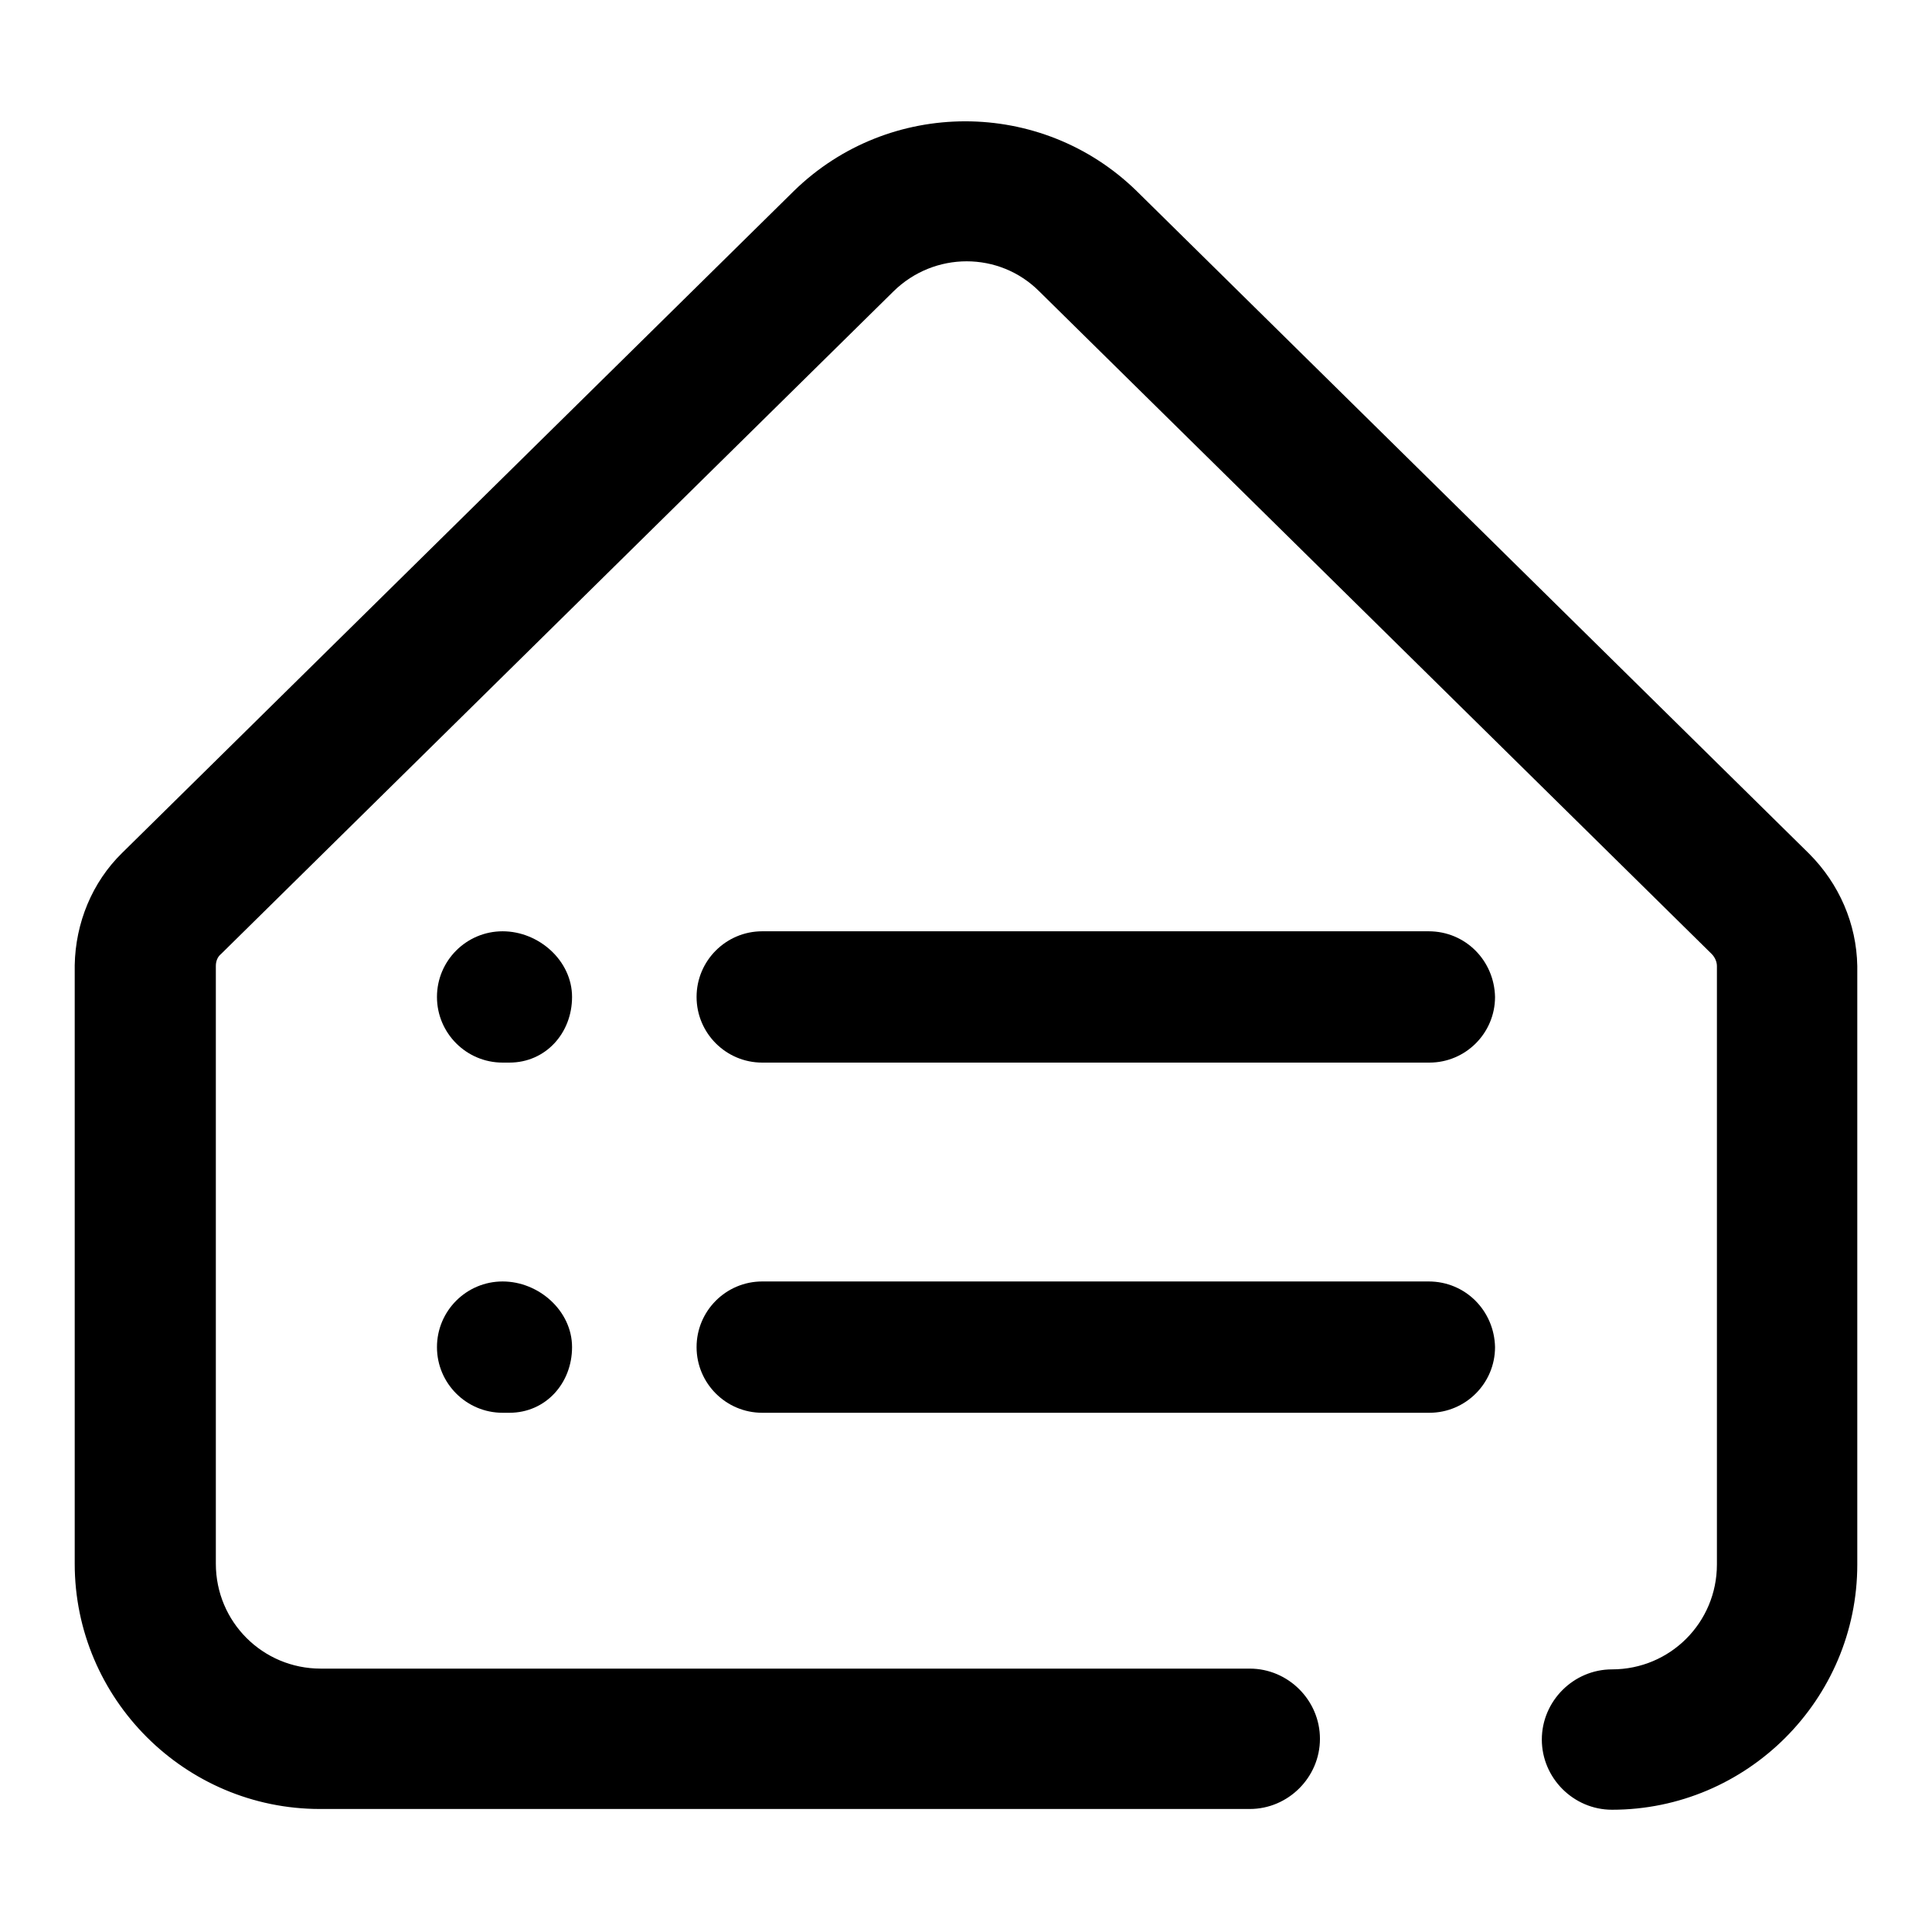
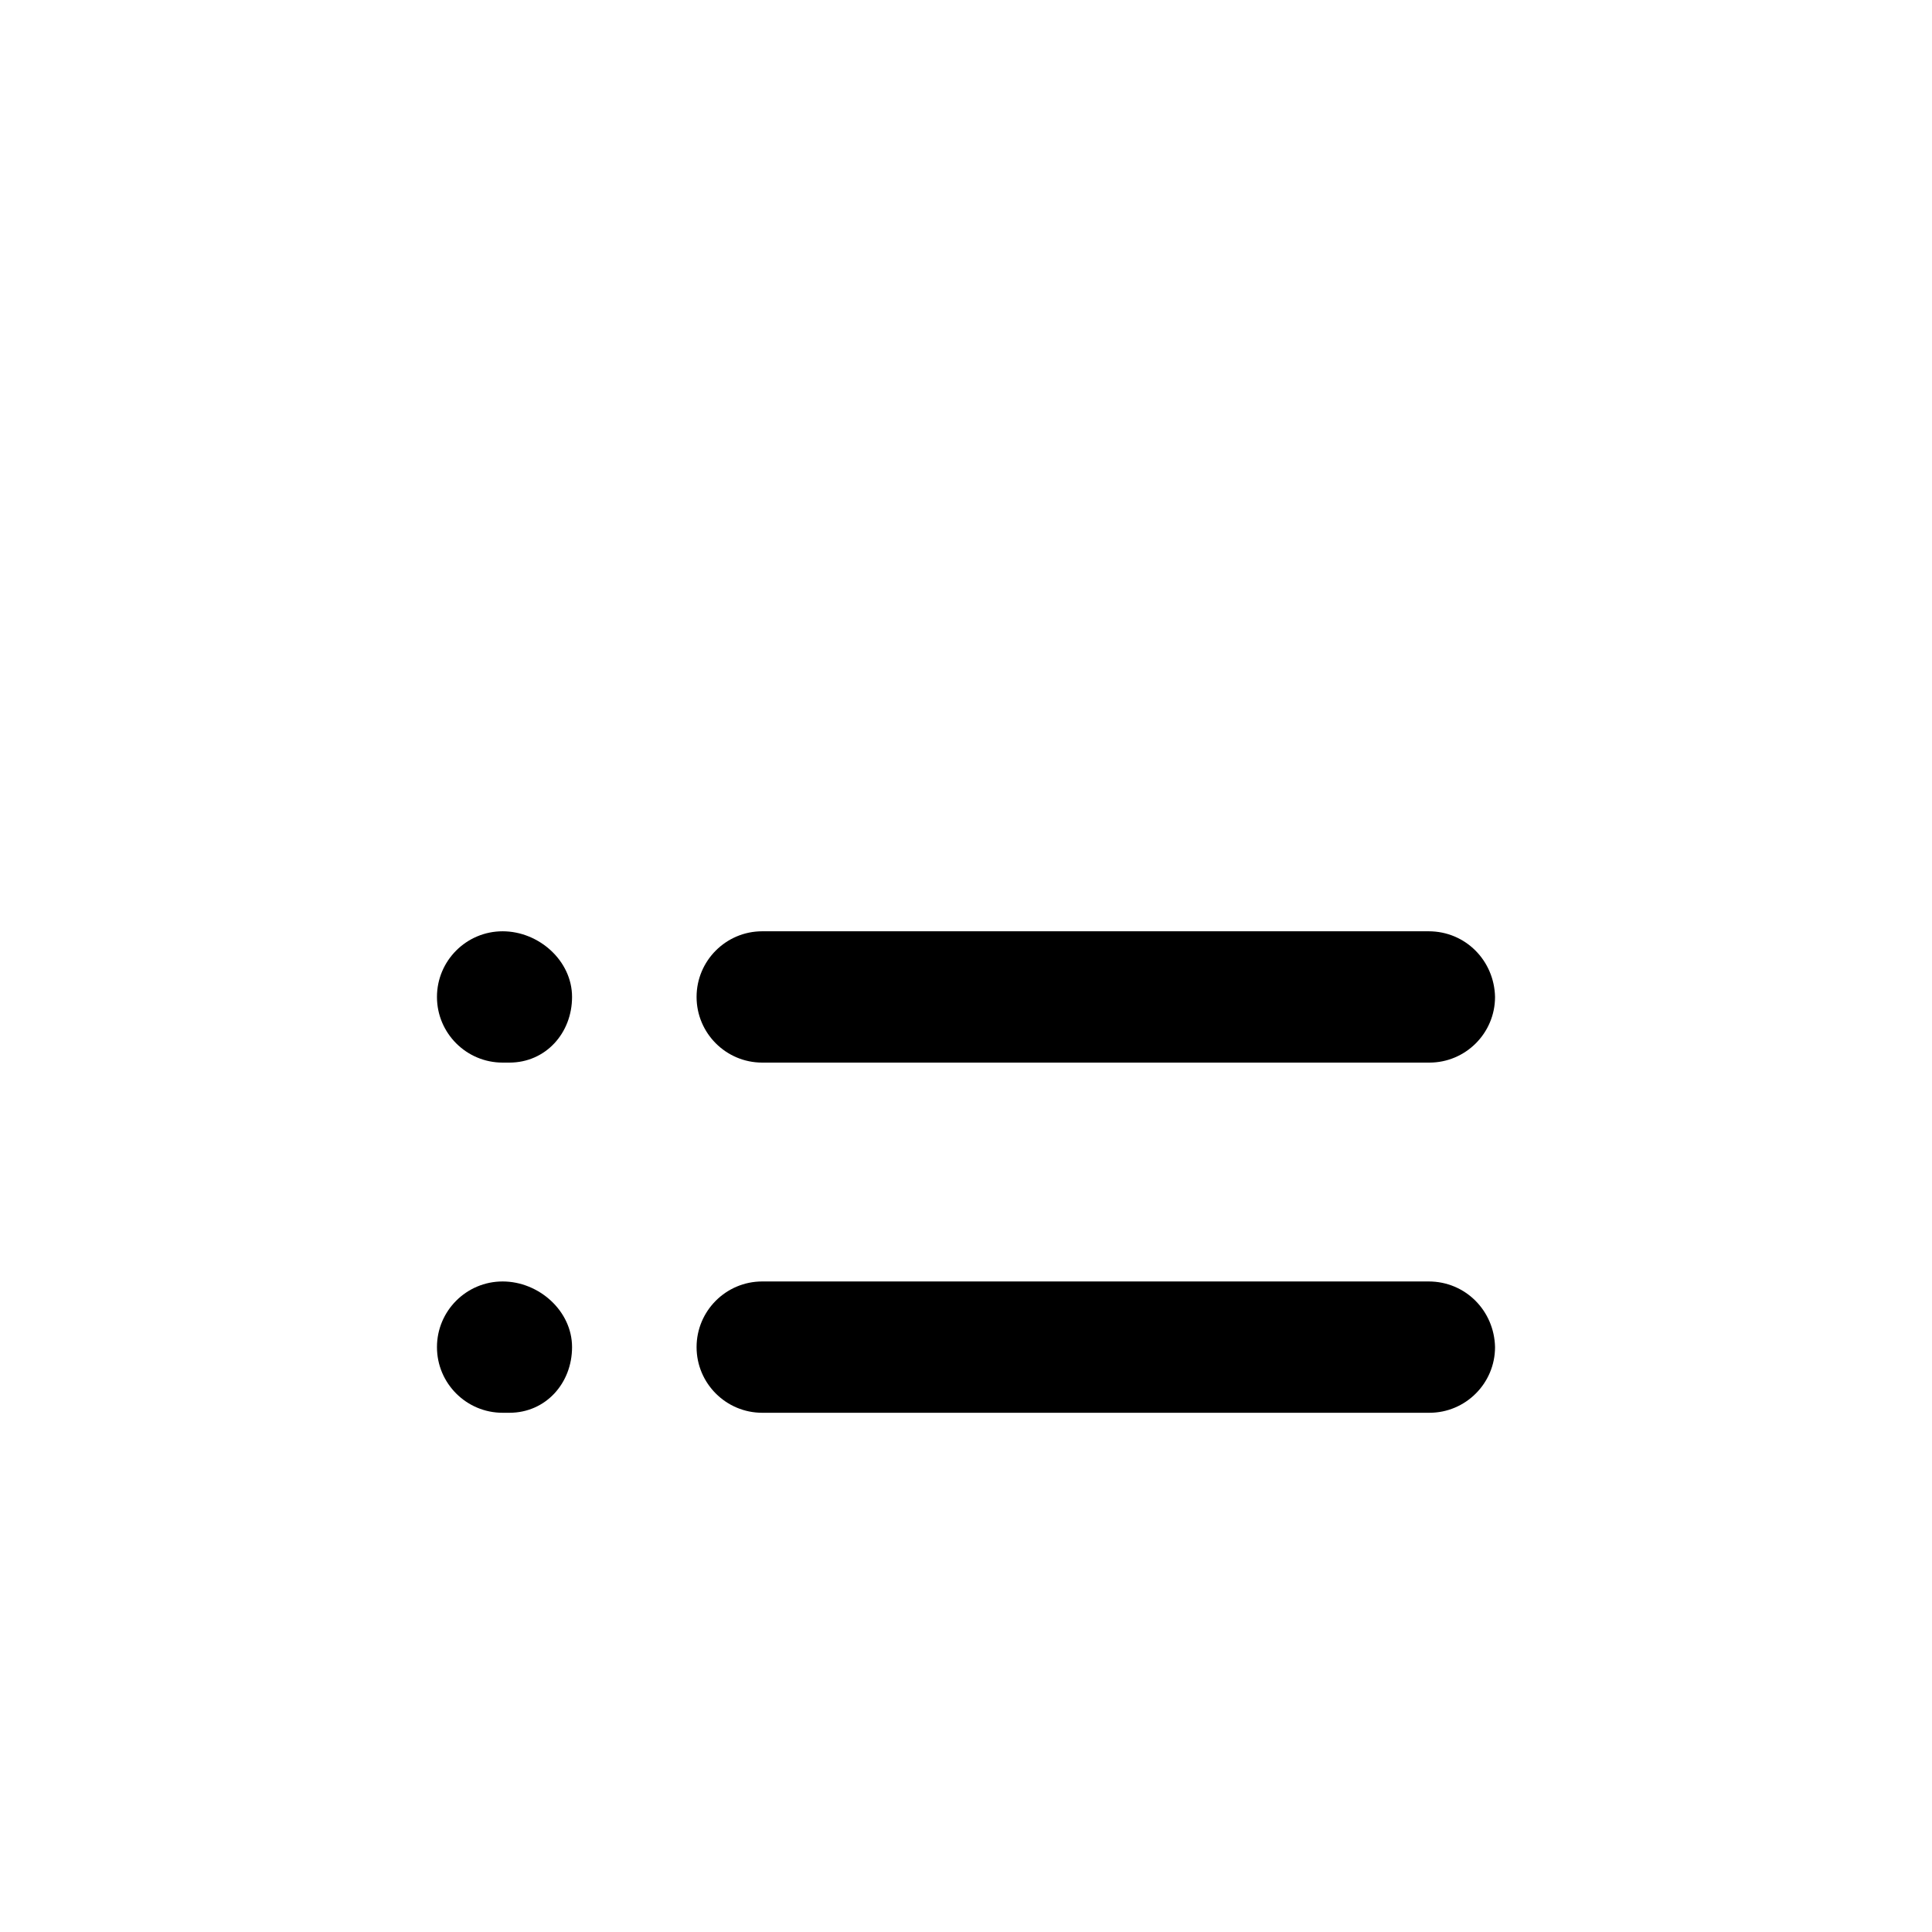
<svg xmlns="http://www.w3.org/2000/svg" version="1.1" x="0px" y="0px" viewBox="0 0 256 256" enable-background="new 0 0 256 256" xml:space="preserve">
  <g>
-     <path fill="#000000" d="M239.7,113.1l-89.1-87.8c-12.6-12.3-32.8-12.3-45.4,0l-89,87.7c-4,3.9-6.2,9.3-6.3,14.9v79.3 c0,17.9,14.6,32.5,32.5,32.5h123.2c5.1,0,9.3-4.2,9.3-9.3c0-5.1-4.2-9.3-9.3-9.3H42.5c-7.7,0-13.9-6.2-13.9-13.9V128 c0-0.6,0.2-1.2,0.7-1.6l89.1-87.8c5.4-5.3,14-5.3,19.3,0l89.1,87.8c0.4,0.4,0.7,1,0.7,1.6v79.3c0,7.7-6.2,13.9-13.9,13.9 c-5.1,0-9.3,4.2-9.3,9.3c0,5.1,4.2,9.3,9.3,9.3c17.9,0,32.5-14.6,32.5-32.5V128C246,122.4,243.7,117.1,239.7,113.1z" />
    <path fill="#000000" d="M189.3,123.4H101c-4.8,0-8.7,3.9-8.7,8.7c0,4.8,3.9,8.7,8.7,8.7h88.4c4.8,0,8.7-3.9,8.7-8.7 C198,127.3,194.2,123.4,189.3,123.4L189.3,123.4z M66.6,123.4c-4.8,0-8.7,3.9-8.7,8.7c0,4.8,3.9,8.7,8.7,8.7h0.9 c4.8,0,8.3-3.9,8.3-8.7C75.8,127.3,71.4,123.4,66.6,123.4z M189.3,169.8H101c-4.8,0-8.7,3.9-8.7,8.7c0,4.8,3.9,8.7,8.7,8.7h88.4 c4.8,0,8.7-3.9,8.7-8.7C198,173.7,194.2,169.8,189.3,169.8z M66.6,169.8c-4.8,0-8.7,3.9-8.7,8.7c0,4.8,3.9,8.7,8.7,8.7h0.9 c4.8,0,8.3-3.9,8.3-8.7S71.4,169.8,66.6,169.8L66.6,169.8z" />
  </g>
</svg>